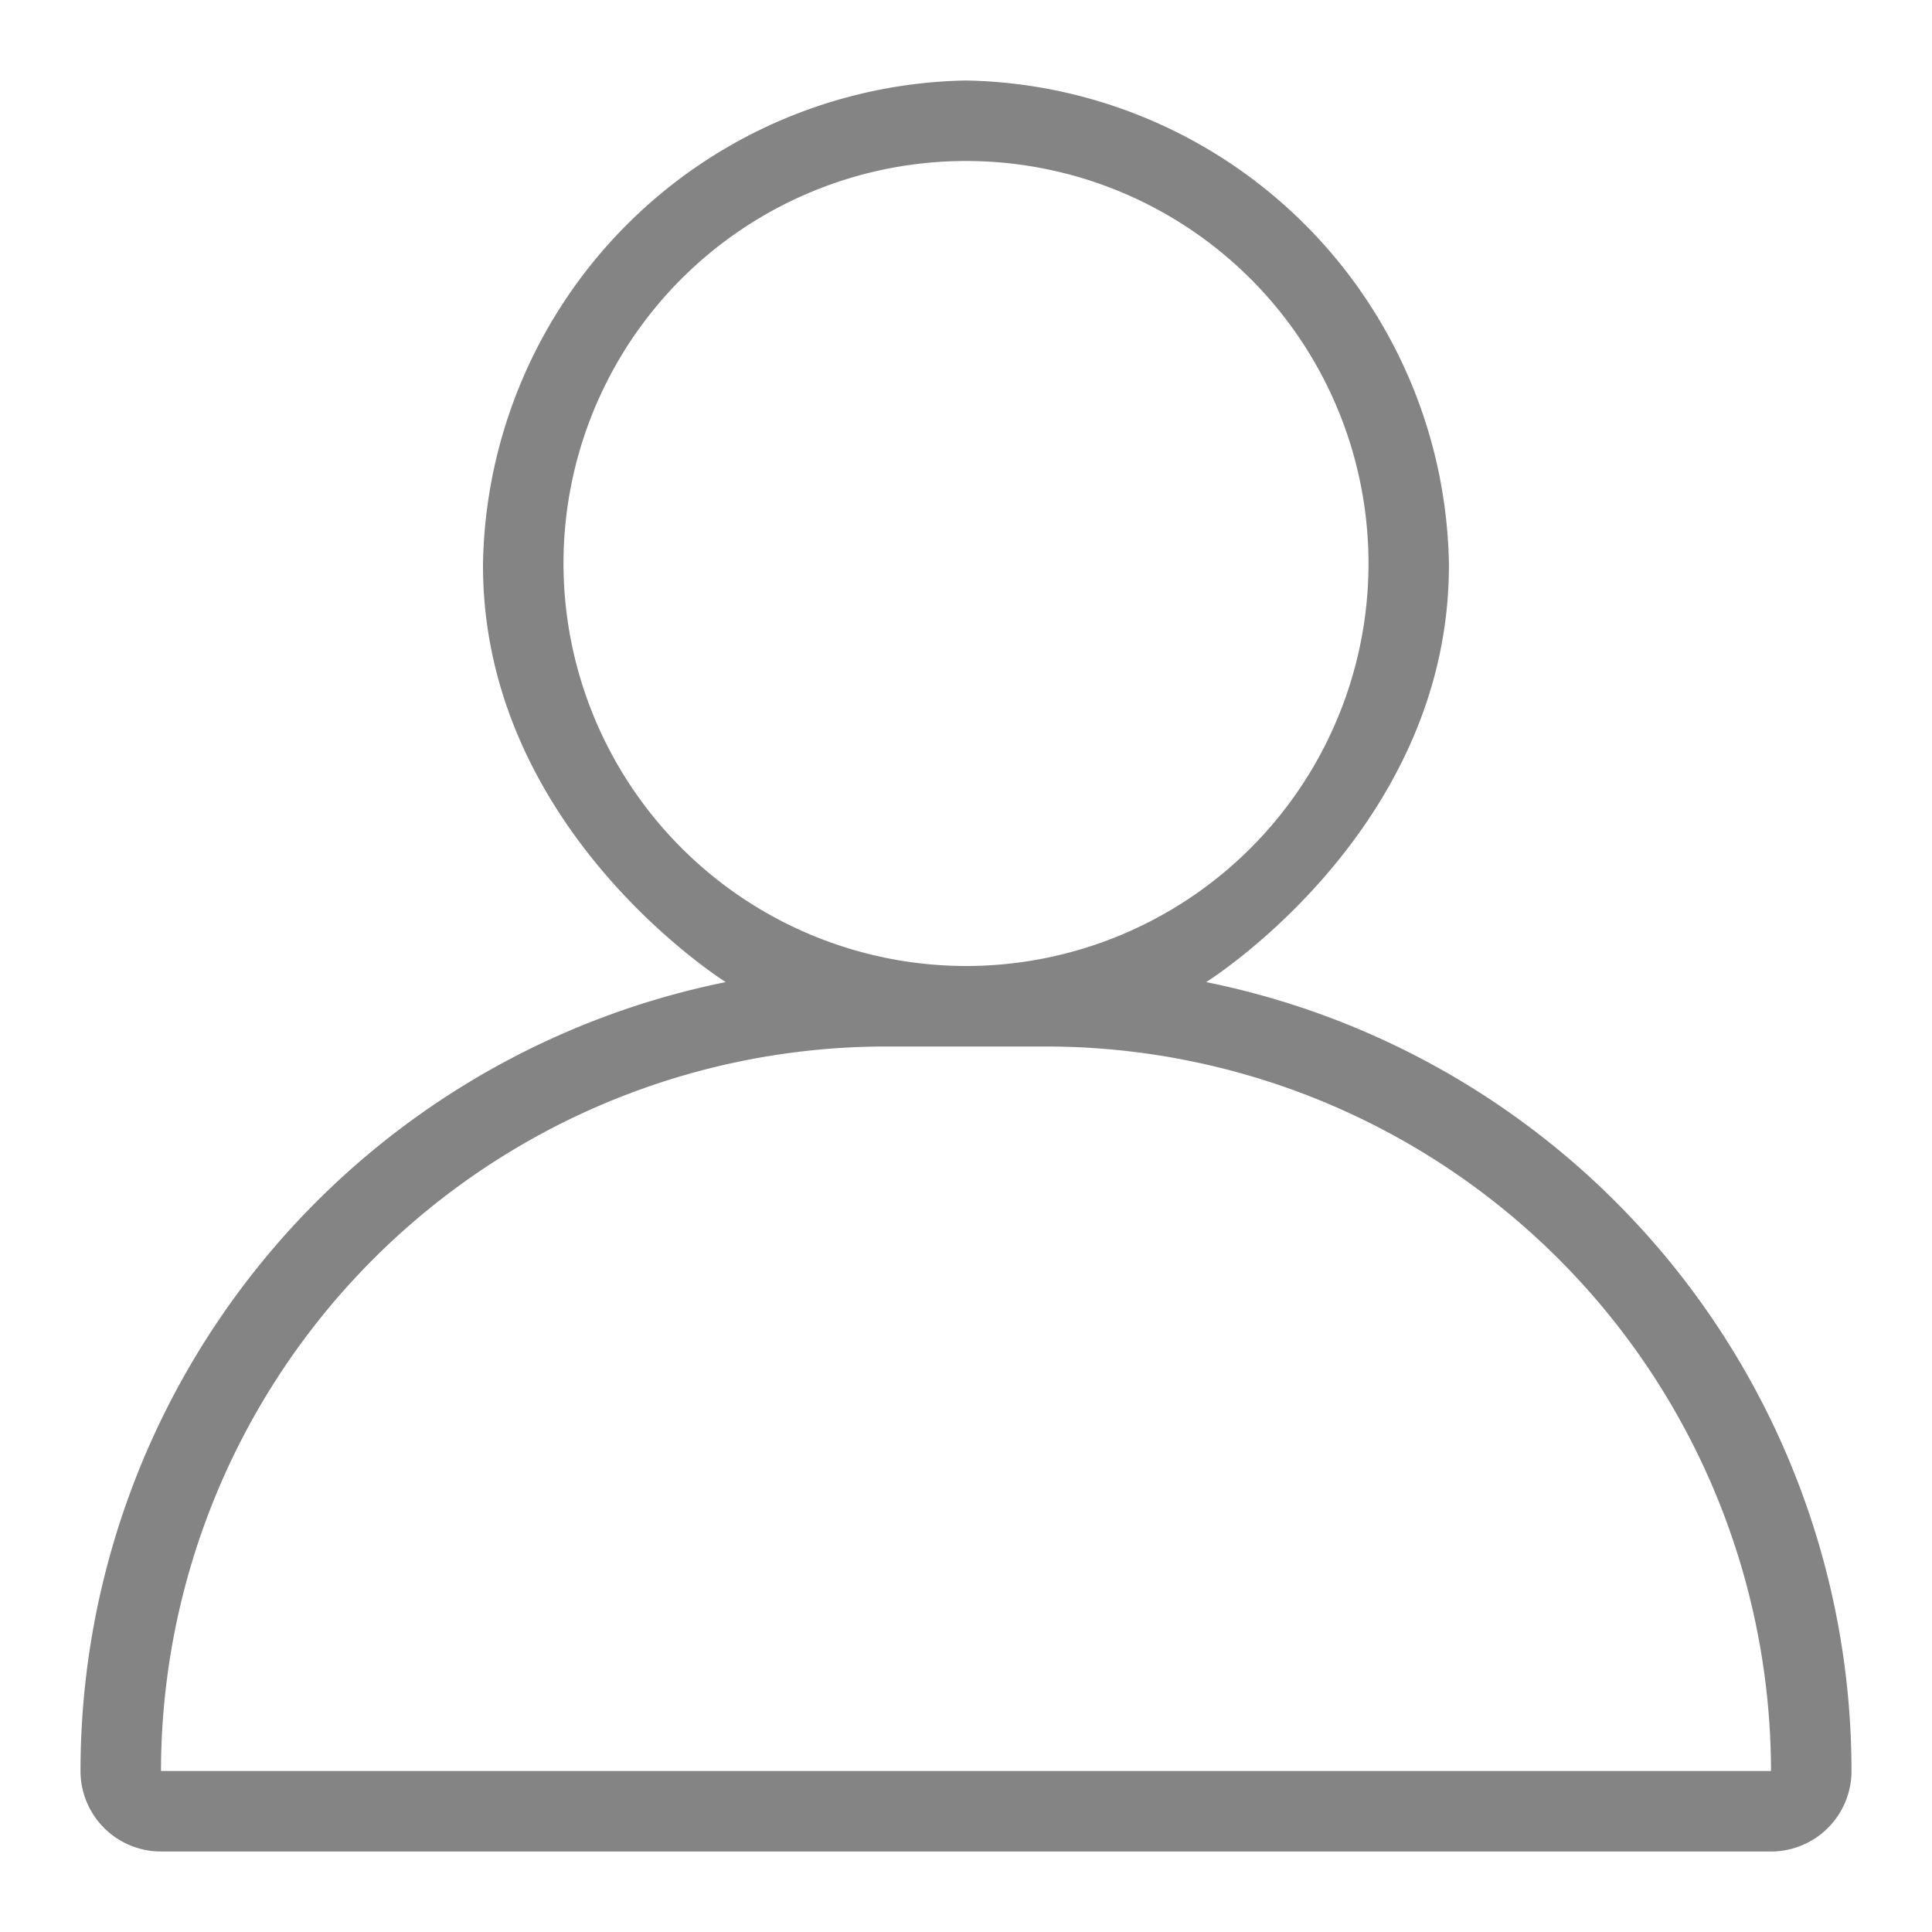
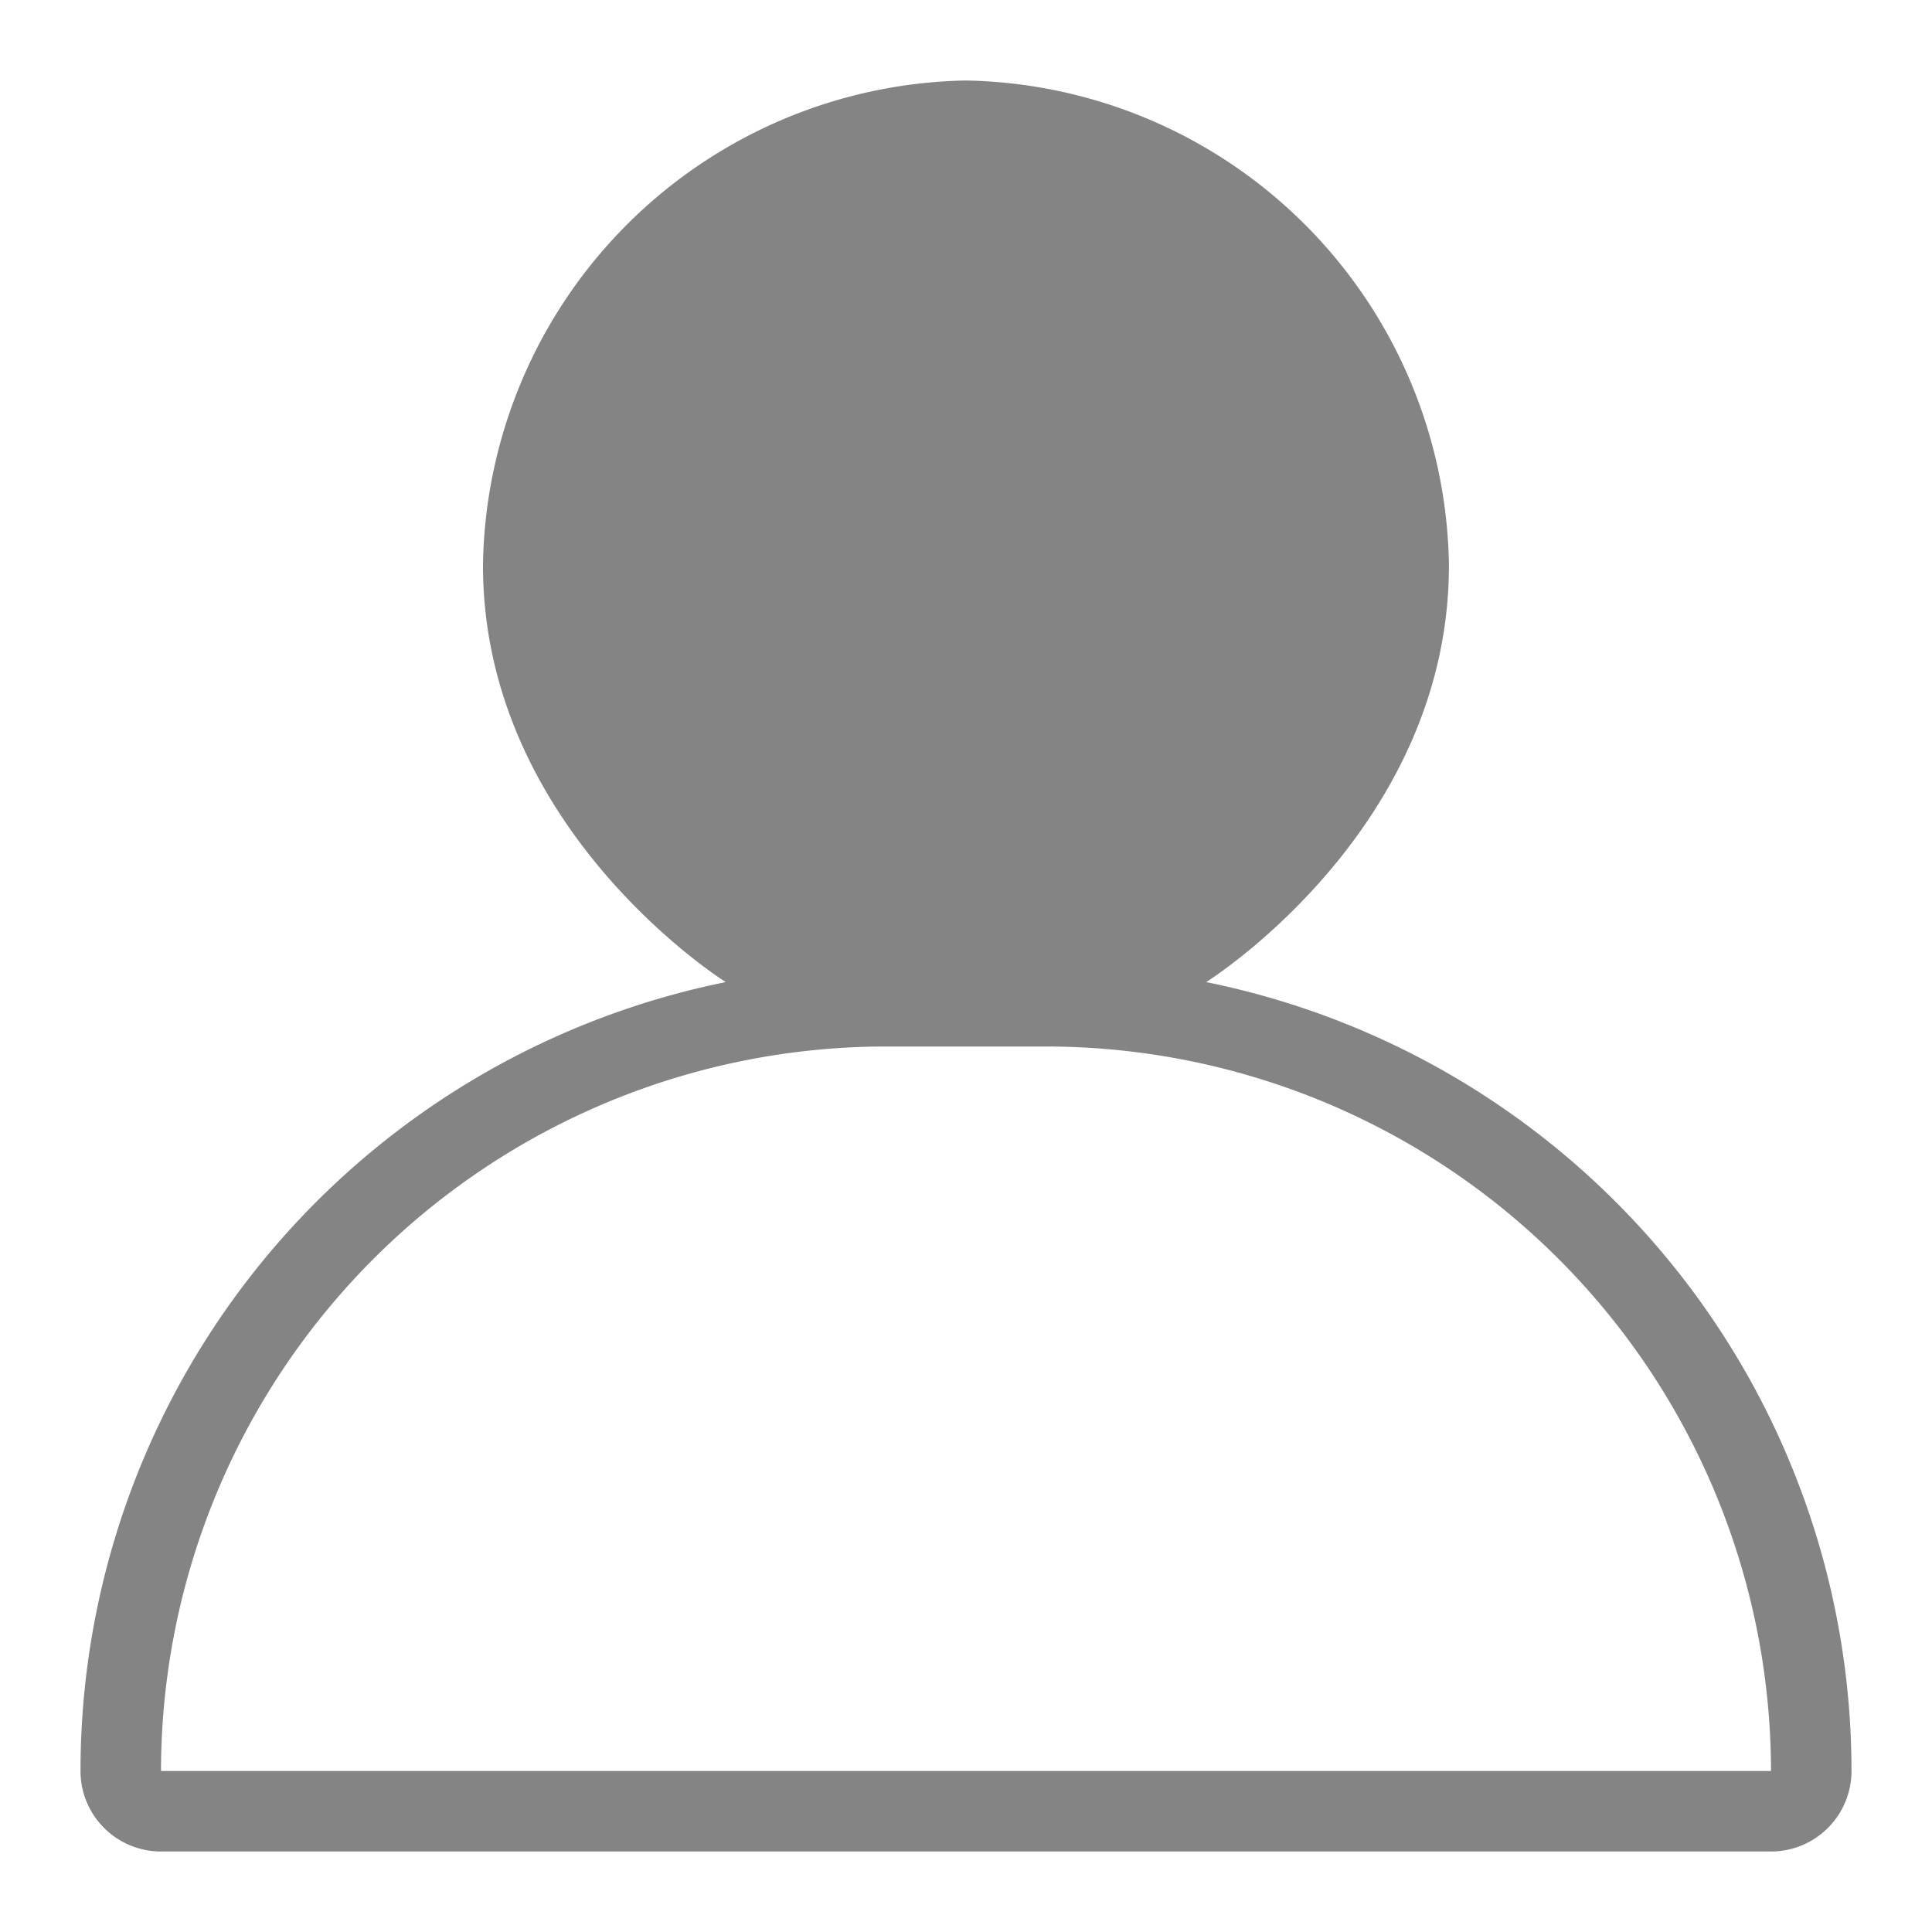
<svg xmlns="http://www.w3.org/2000/svg" version="1.1" width="512" height="512" x="0" y="0" viewBox="0 0 24 24" style="enable-background:new 0 0 512 512" xml:space="preserve" class="">
  <g>
-     <path d="M14.984 12.2c.208-.133 3.03-2.006 3.015-5.2a6.111 6.111 0 0 0-6-6A6.111 6.111 0 0 0 6 7c-.015 3.193 2.807 5.066 3.015 5.2A10 10 0 0 0 1 22a1 1 0 0 0 1 1h20a1 1 0 0 0 1-1 10 10 0 0 0-8.016-9.8zM7 7a5 5 0 1 1 5 5 5.005 5.005 0 0 1-5-5zM2 22a9.01 9.01 0 0 1 9-9h2a9.01 9.01 0 0 1 9 9z" data-name="Layer 1" fill="#848484" opacity="1" data-original="#000000" class="" />
+     <path d="M14.984 12.2c.208-.133 3.03-2.006 3.015-5.2a6.111 6.111 0 0 0-6-6A6.111 6.111 0 0 0 6 7c-.015 3.193 2.807 5.066 3.015 5.2A10 10 0 0 0 1 22a1 1 0 0 0 1 1h20a1 1 0 0 0 1-1 10 10 0 0 0-8.016-9.8zM7 7zM2 22a9.01 9.01 0 0 1 9-9h2a9.01 9.01 0 0 1 9 9z" data-name="Layer 1" fill="#848484" opacity="1" data-original="#000000" class="" />
  </g>
</svg>